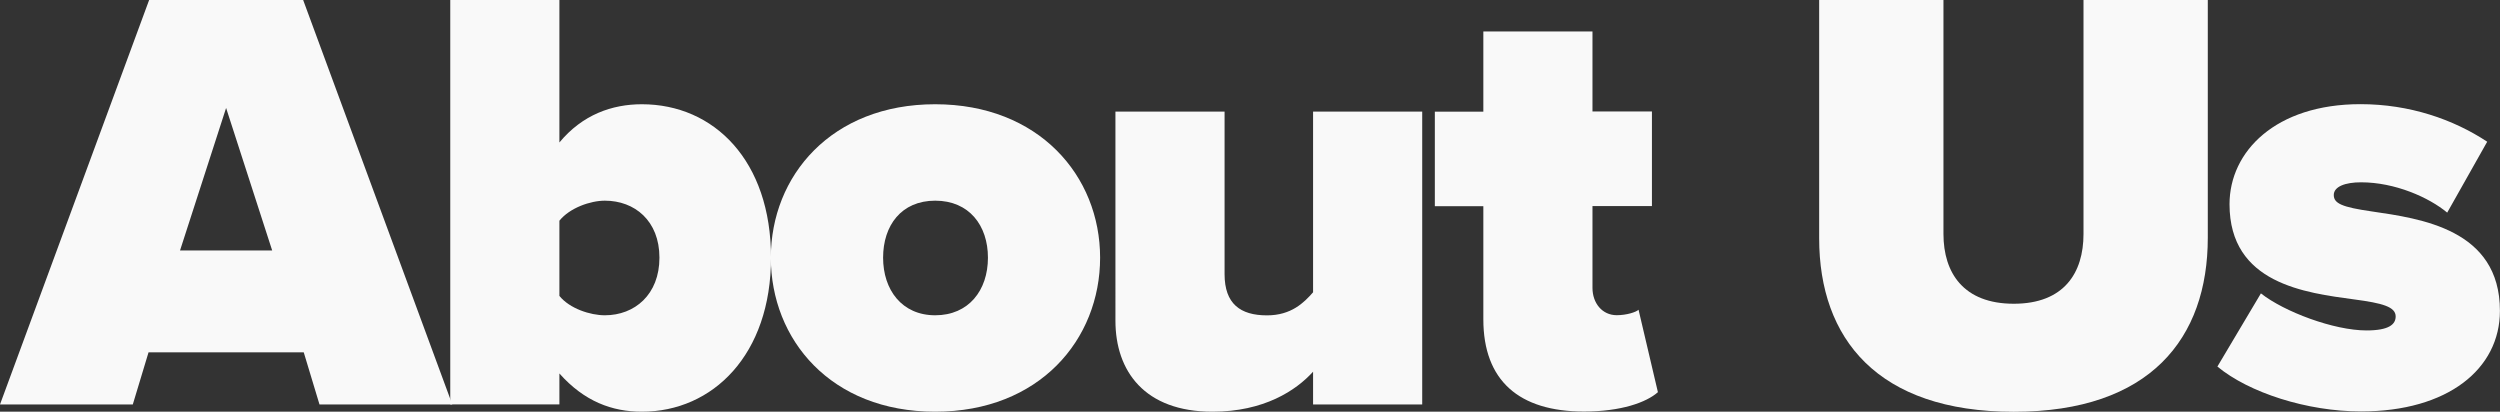
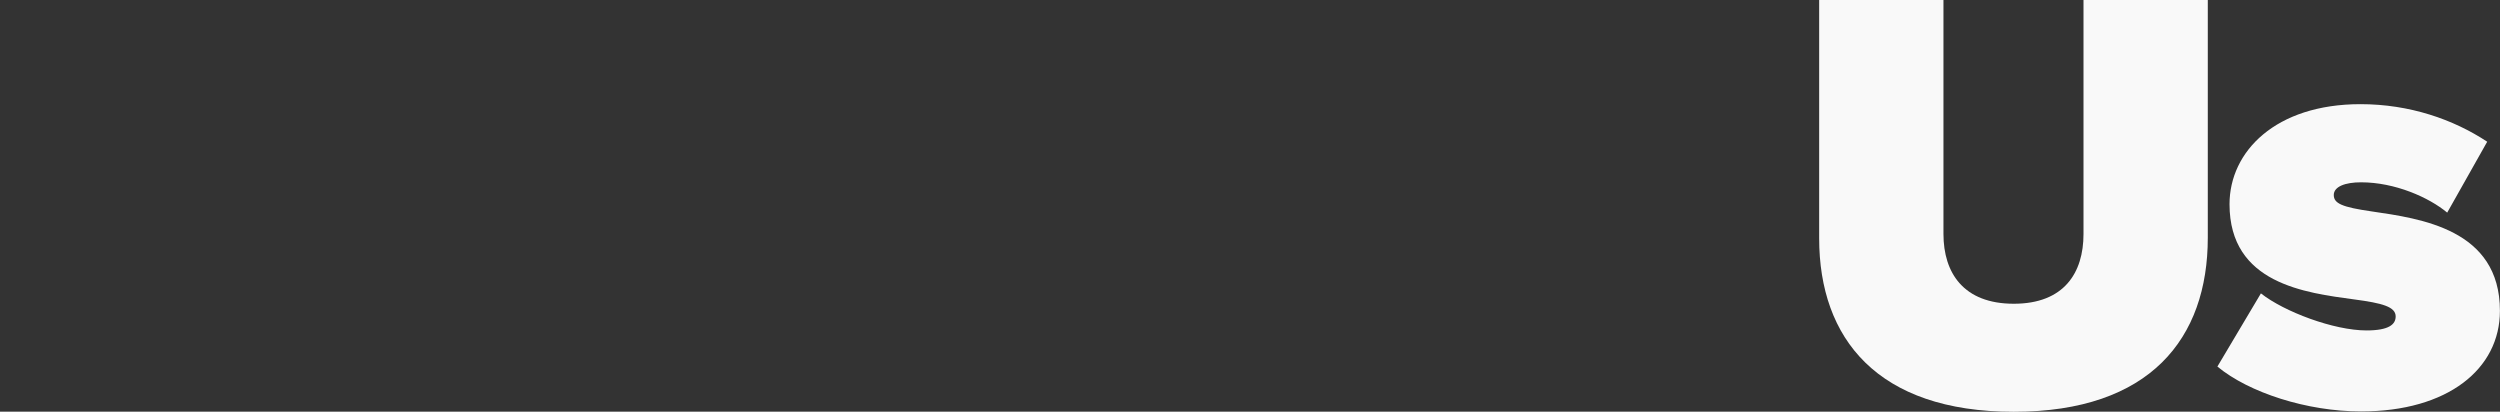
<svg xmlns="http://www.w3.org/2000/svg" id="Layer_2" viewBox="0 0 296.88 48.89">
  <rect x="0" y="0" width="296.88" height="48.89" fill="#333333" stroke="none" />
  <defs>
    <style>.cls-1{fill:#f9f9f9;}</style>
  </defs>
  <g id="Layer_1-2">
-     <path class="cls-1" d="m36.07,41.84h-18.43l-1.87,6.19H0L17.71,0h18.29l17.71,48.03h-15.77l-1.87-6.19Zm-14.69-12.1h10.94l-5.47-16.92-5.47,16.92Z" />
-     <path class="cls-1" d="m53.47,0h12.96v16.92c2.74-3.31,6.26-4.54,9.79-4.54,8.57,0,15.34,6.7,15.34,18.22s-6.91,18.29-15.34,18.29c-3.53,0-6.84-1.22-9.79-4.54v3.67h-12.96V0Zm18.36,37.44c3.53,0,6.48-2.45,6.48-6.84s-2.95-6.77-6.48-6.77c-1.73,0-4.18.86-5.4,2.38v8.93c1.22,1.51,3.67,2.3,5.4,2.3Z" />
-     <path class="cls-1" d="m91.54,30.6c0-9.72,7.2-18.22,19.51-18.22s19.59,8.5,19.59,18.22-7.2,18.29-19.59,18.29-19.51-8.57-19.51-18.29Zm25.78,0c0-3.82-2.23-6.77-6.26-6.77s-6.19,2.95-6.19,6.77,2.23,6.84,6.19,6.84,6.26-2.95,6.26-6.84Z" />
-     <path class="cls-1" d="m155.93,44.14c-2.02,2.23-5.83,4.75-11.95,4.75-8.06,0-11.52-4.82-11.52-10.8V13.25h12.96v19.3c0,3.53,1.87,4.9,5.04,4.9,2.88,0,4.39-1.51,5.47-2.74V13.25h12.96v34.78h-12.96v-3.89Z" />
-     <path class="cls-1" d="m176.15,37.95v-13.46h-5.76v-11.23h5.76V3.74h12.96v9.5h7.06v11.23h-7.06v9.72c0,1.8,1.15,3.24,2.88,3.24,1.15,0,2.3-.36,2.59-.65l2.3,9.79c-1.37,1.22-4.39,2.3-8.78,2.3-7.71,0-11.95-3.67-11.95-10.95Z" />
    <path class="cls-1" d="m216.03,0h14.76v27.79c0,4.61,2.38,8.28,8.35,8.28s8.28-3.67,8.28-8.28V0h14.76v28.23c0,11.95-6.84,20.67-23.04,20.67s-23.11-8.71-23.11-20.59V0Z" />
    <path class="cls-1" d="m268.5,34.85c2.74,2.16,8.64,4.39,12.53,4.39,2.66,0,3.46-.72,3.46-1.66,0-1.15-1.58-1.58-4.9-2.02-5.83-.79-14.83-1.87-14.83-11.31,0-6.26,5.47-11.88,15.55-11.88,5.83,0,11.02,1.8,15.05,4.46l-4.75,8.42c-2.16-1.8-6.19-3.6-10.23-3.6-1.87,0-3.24.5-3.24,1.51s1.01,1.44,4.46,1.94c5.83.86,15.27,2.09,15.27,11.81,0,6.91-6.19,11.95-16.49,11.95-6.41,0-13.32-2.23-17.06-5.33l5.18-8.71Z" />
  </g>
</svg>